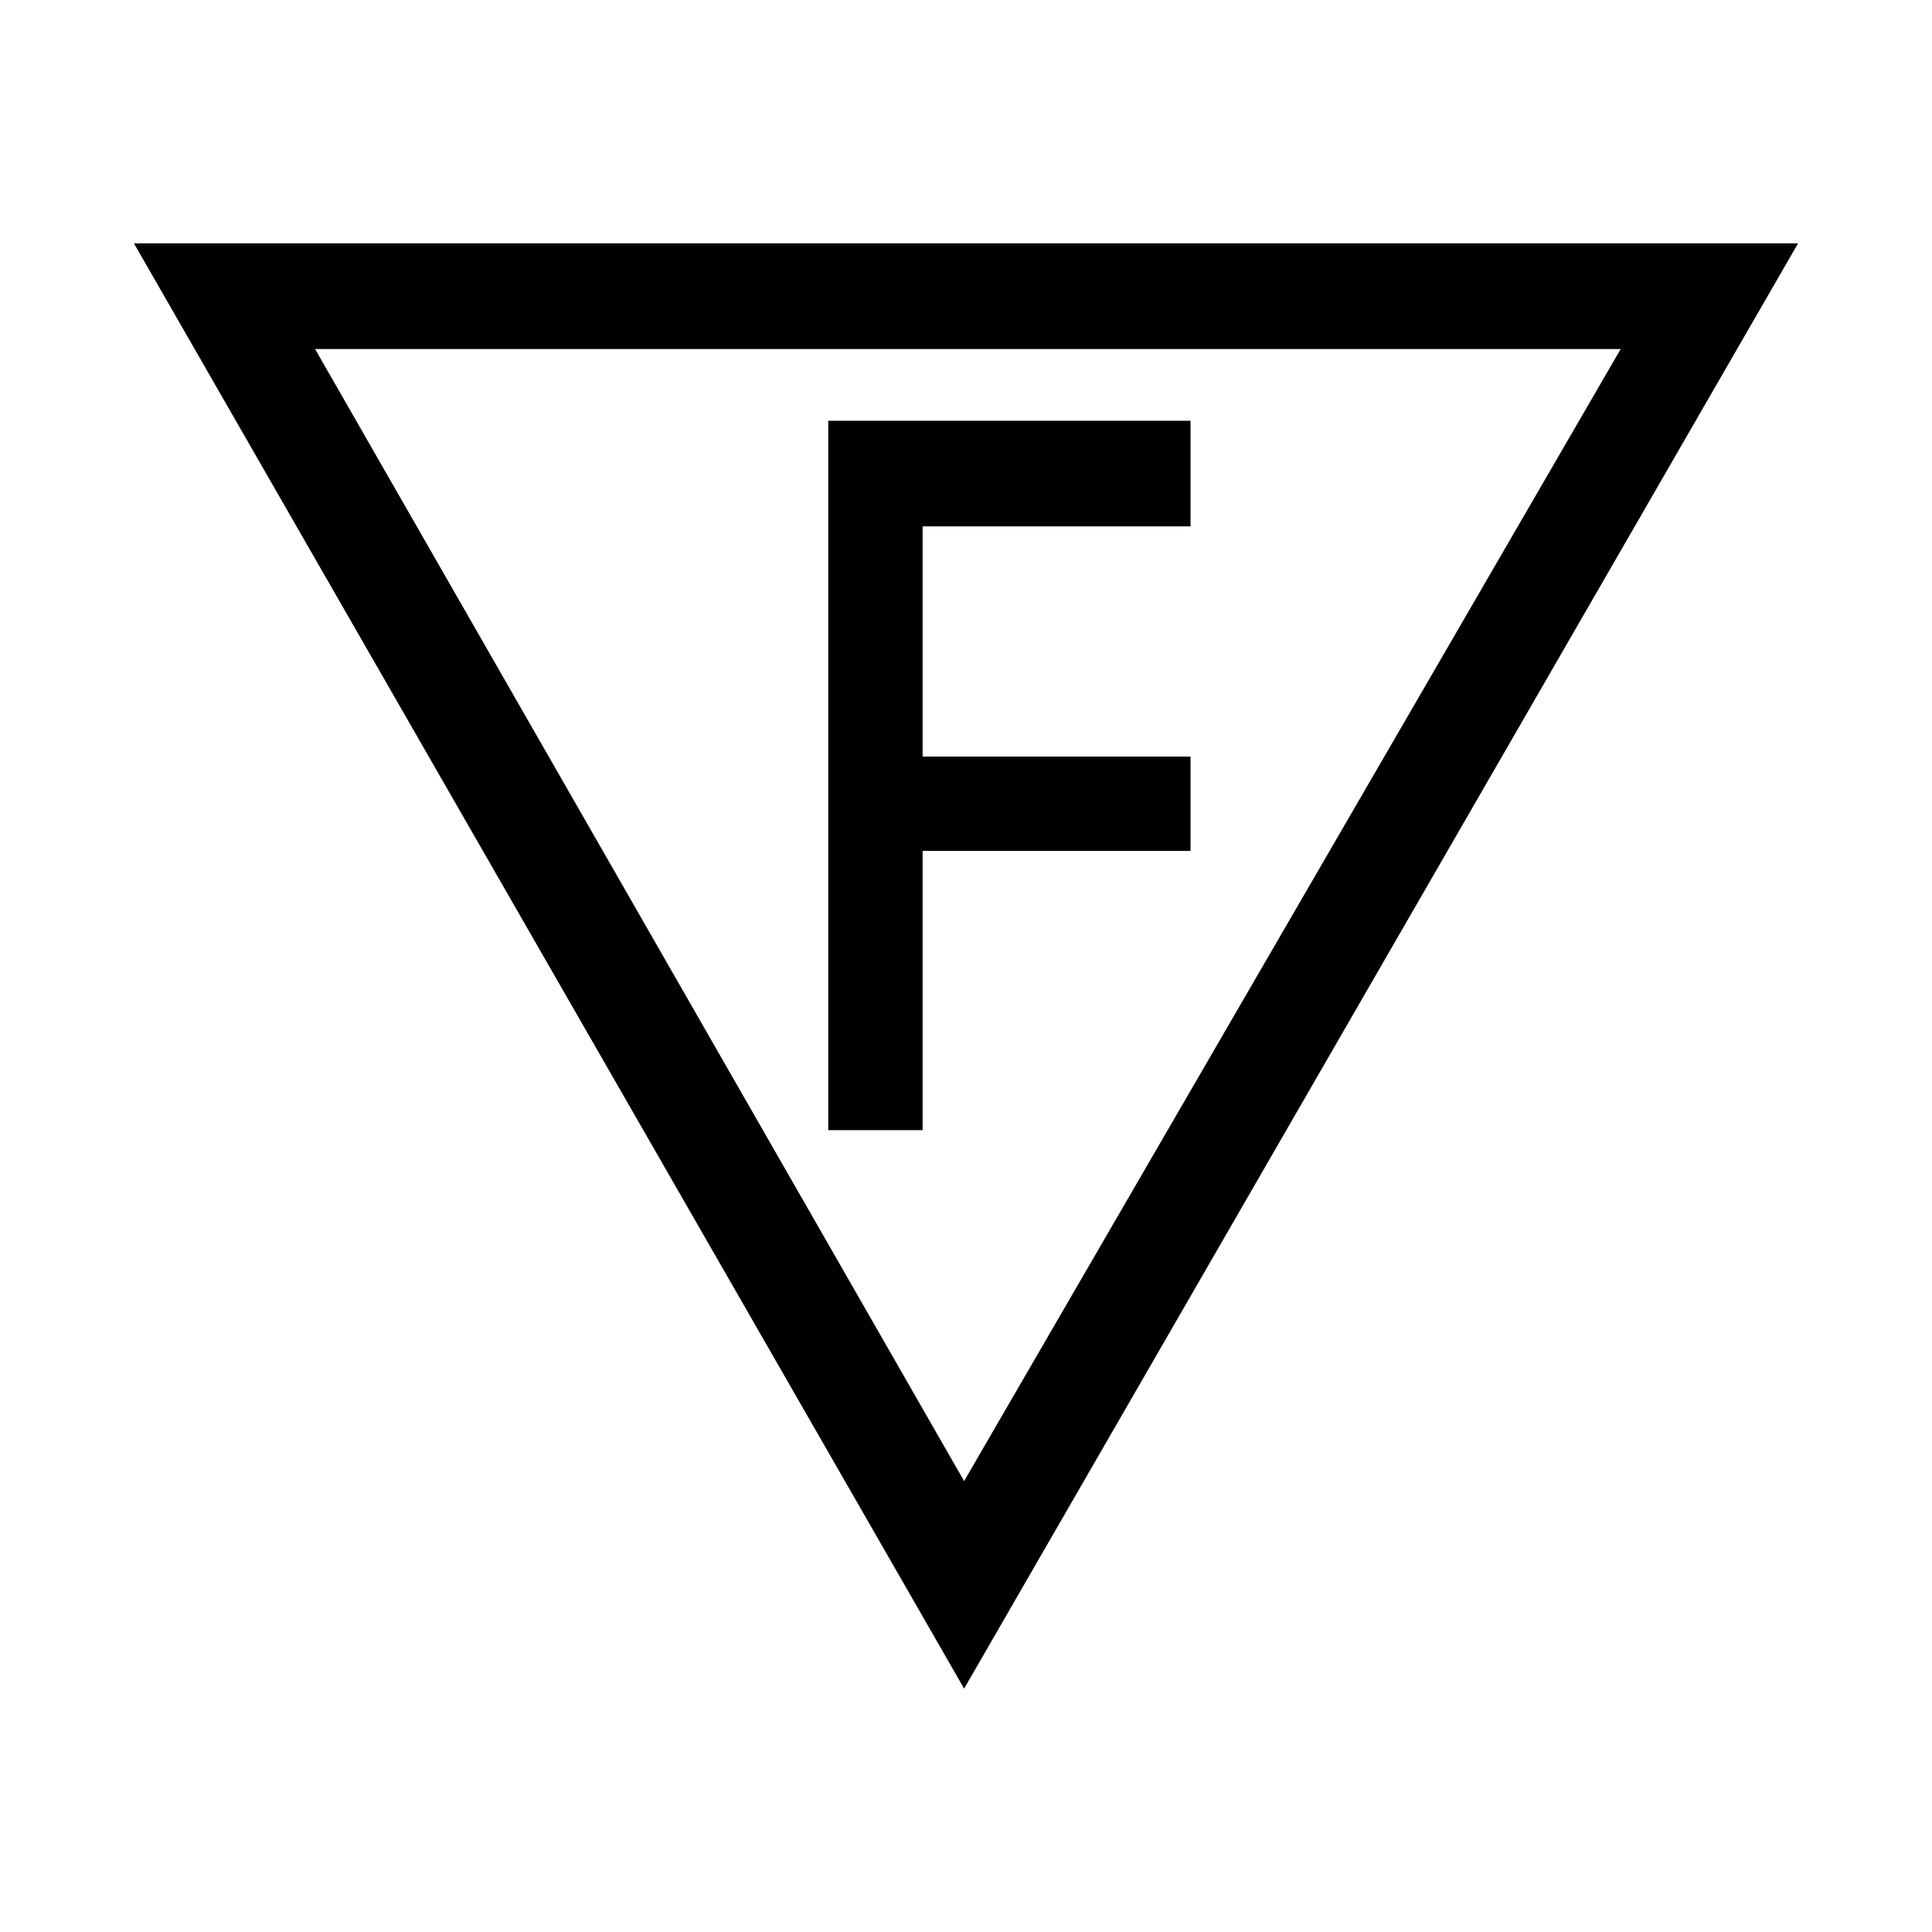
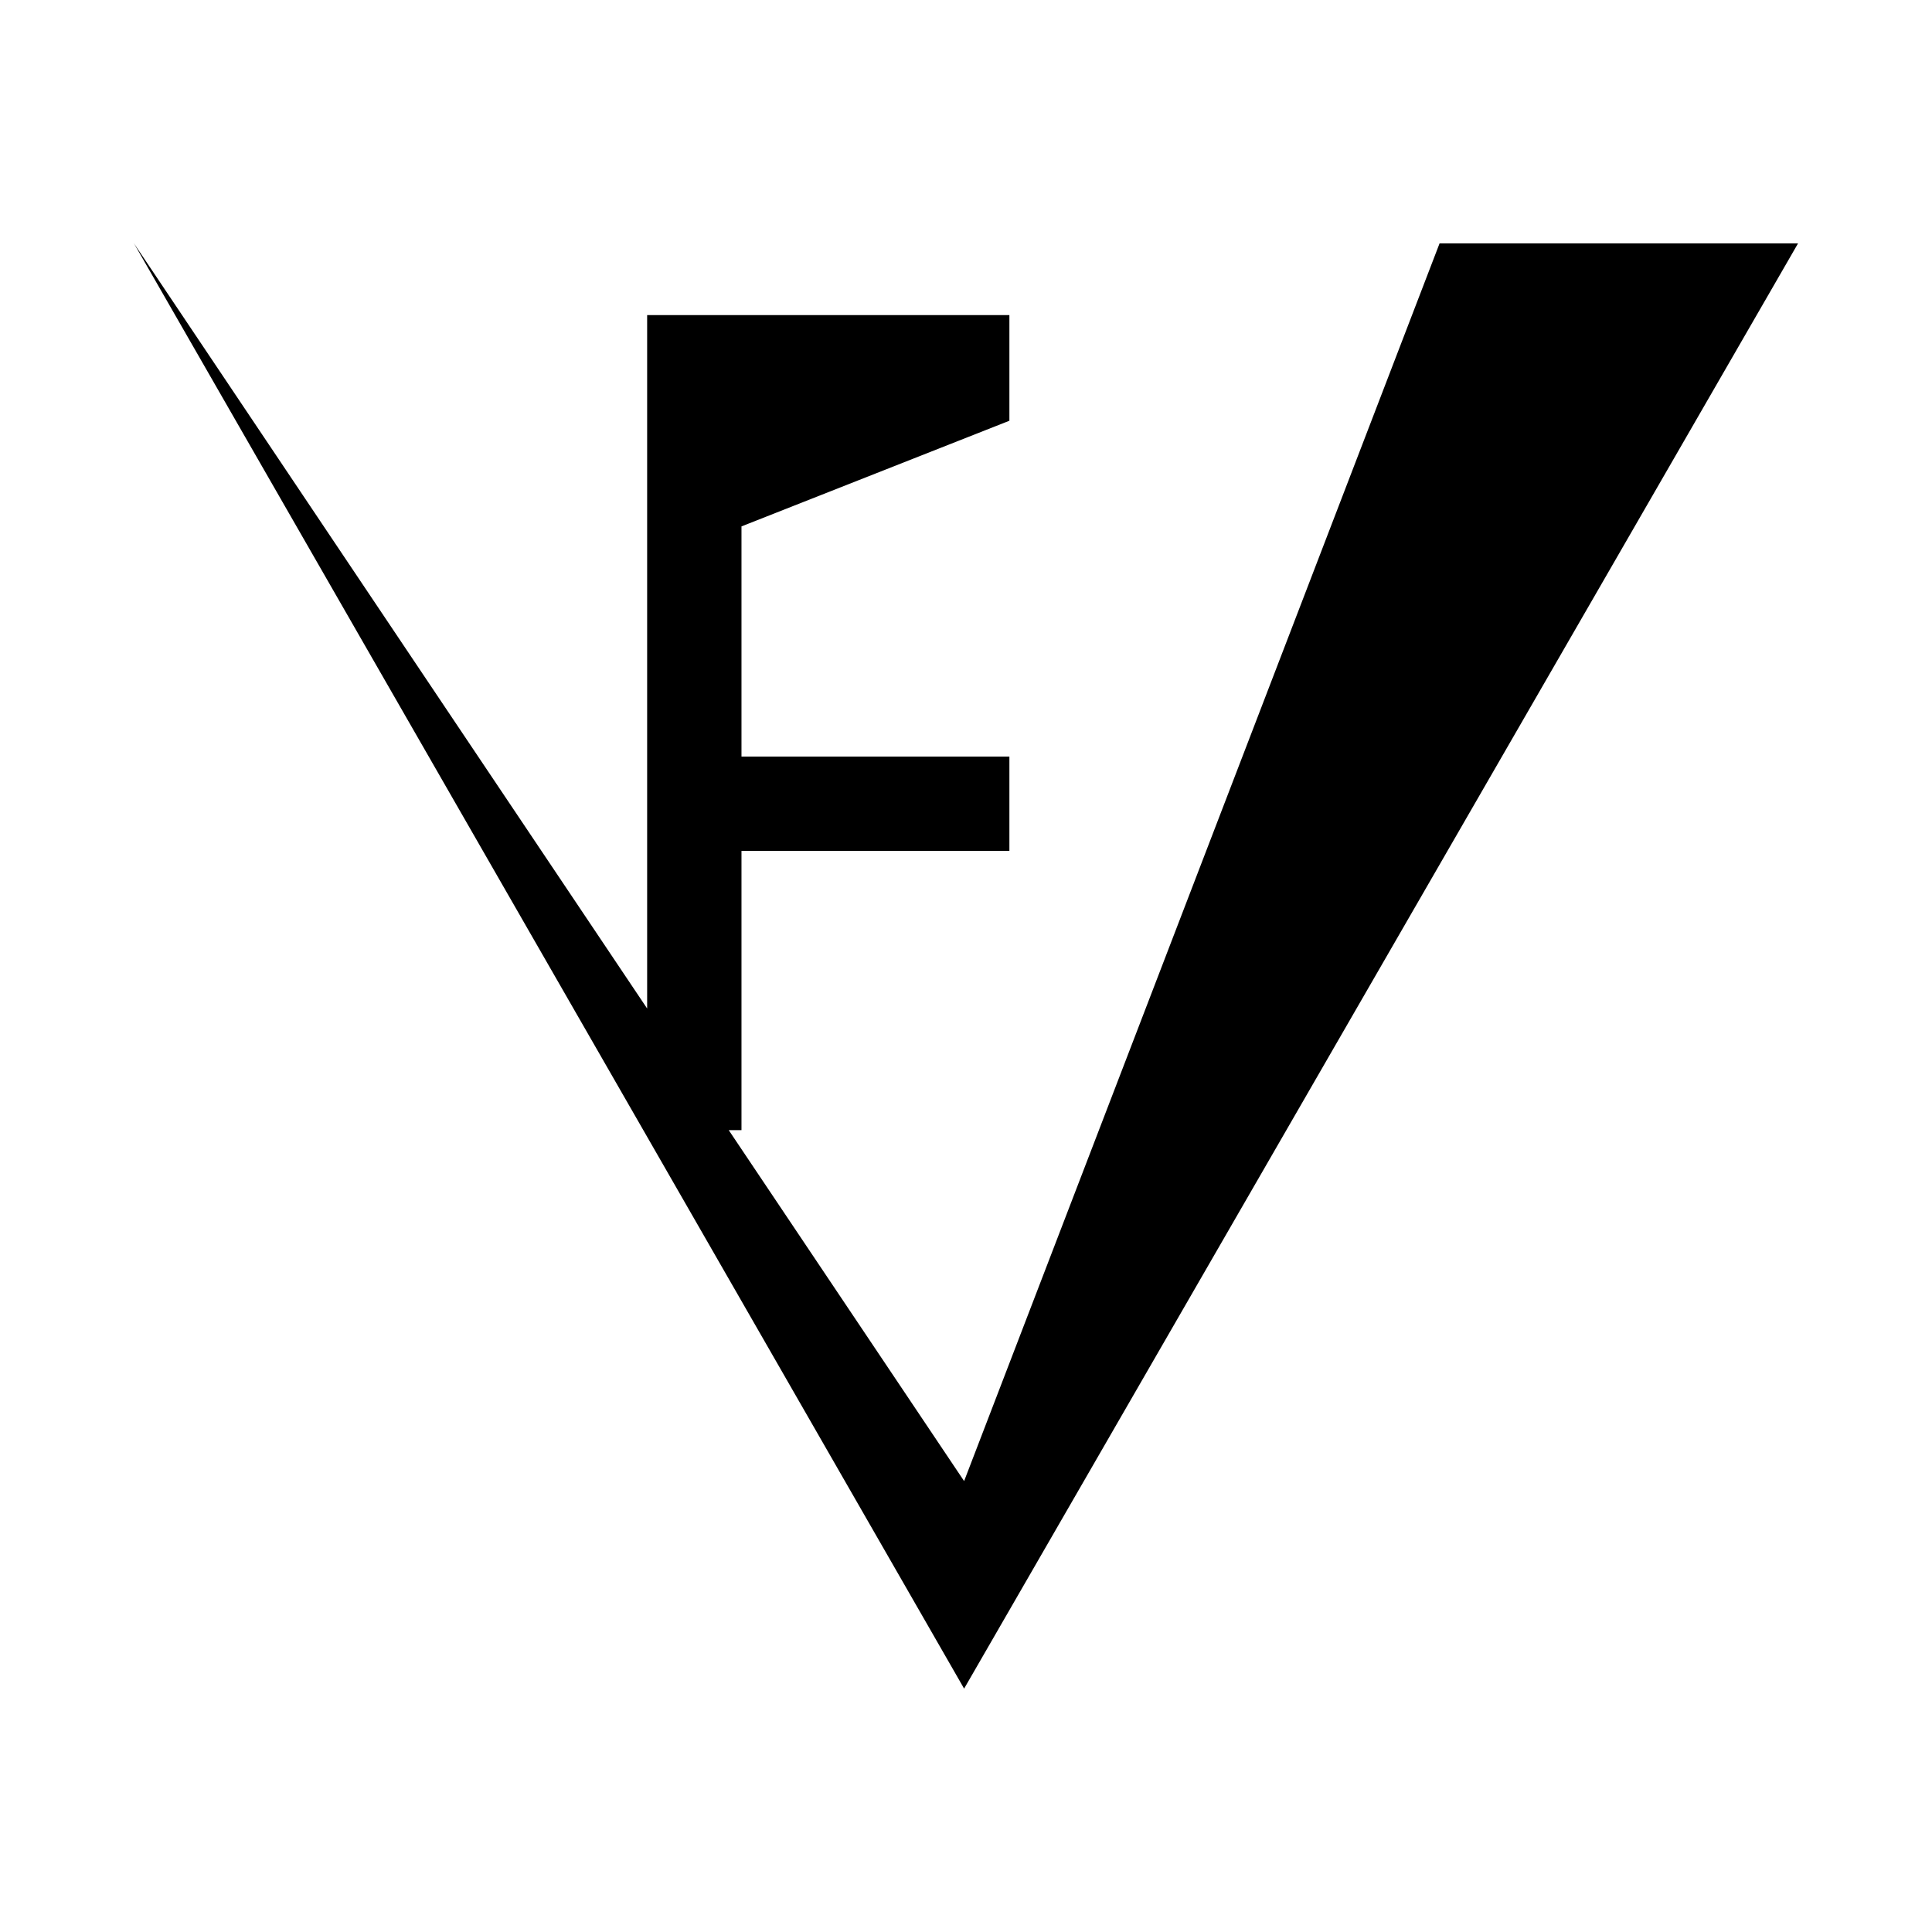
<svg xmlns="http://www.w3.org/2000/svg" xml:space="preserve" style="fill-rule:evenodd;clip-rule:evenodd;stroke-linejoin:round;stroke-miterlimit:2" viewBox="0 0 512 512">
-   <path d="M34 437 254 54l221 383zm48-28h346L254 109zm232-47v28h-96V202h25v74h71v25h-71v61z" style="fill-rule:nonzero" transform="matrix(1 0 0 -1 1.5 501.5)" />
+   <path d="M34 437 254 54l221 383zh346L254 109zm232-47v28h-96V202h25v74h71v25h-71v61z" style="fill-rule:nonzero" transform="matrix(1 0 0 -1 1.5 501.5)" />
</svg>